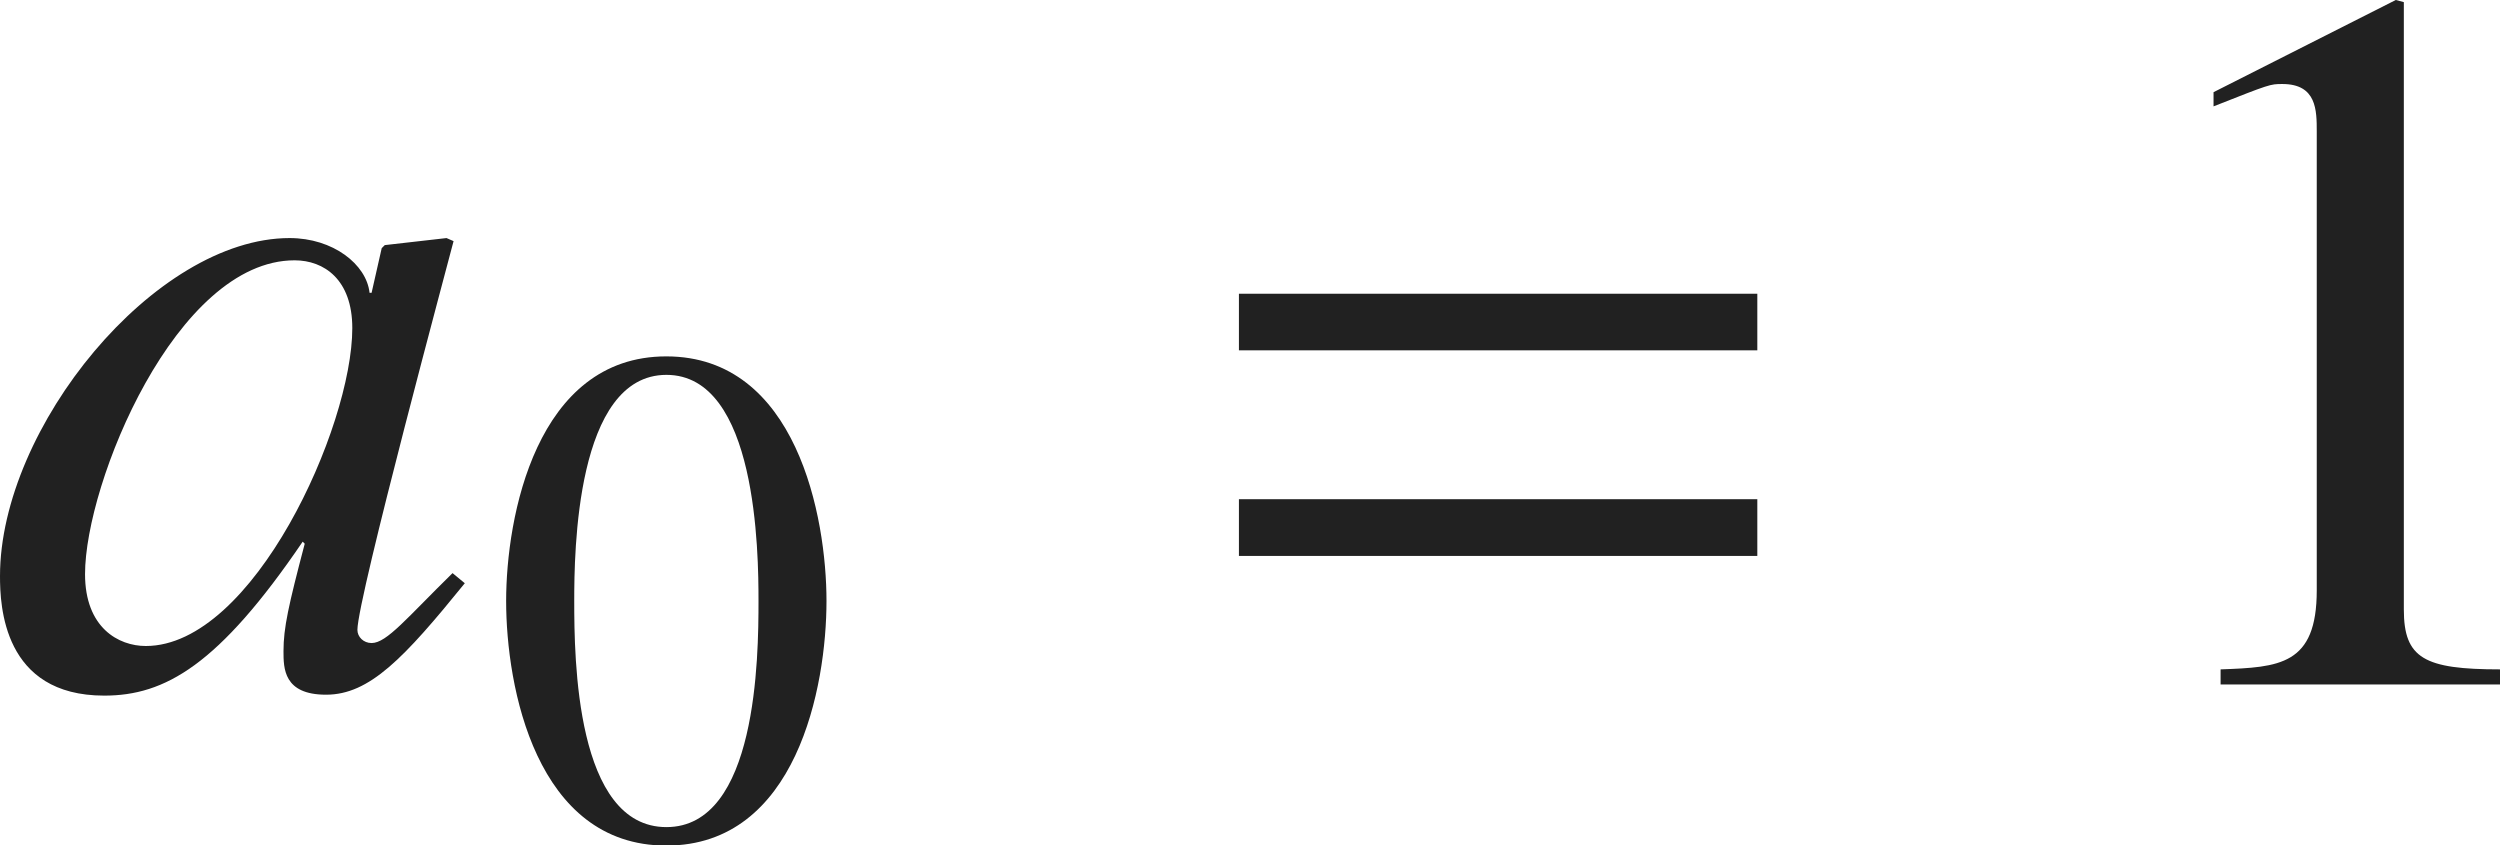
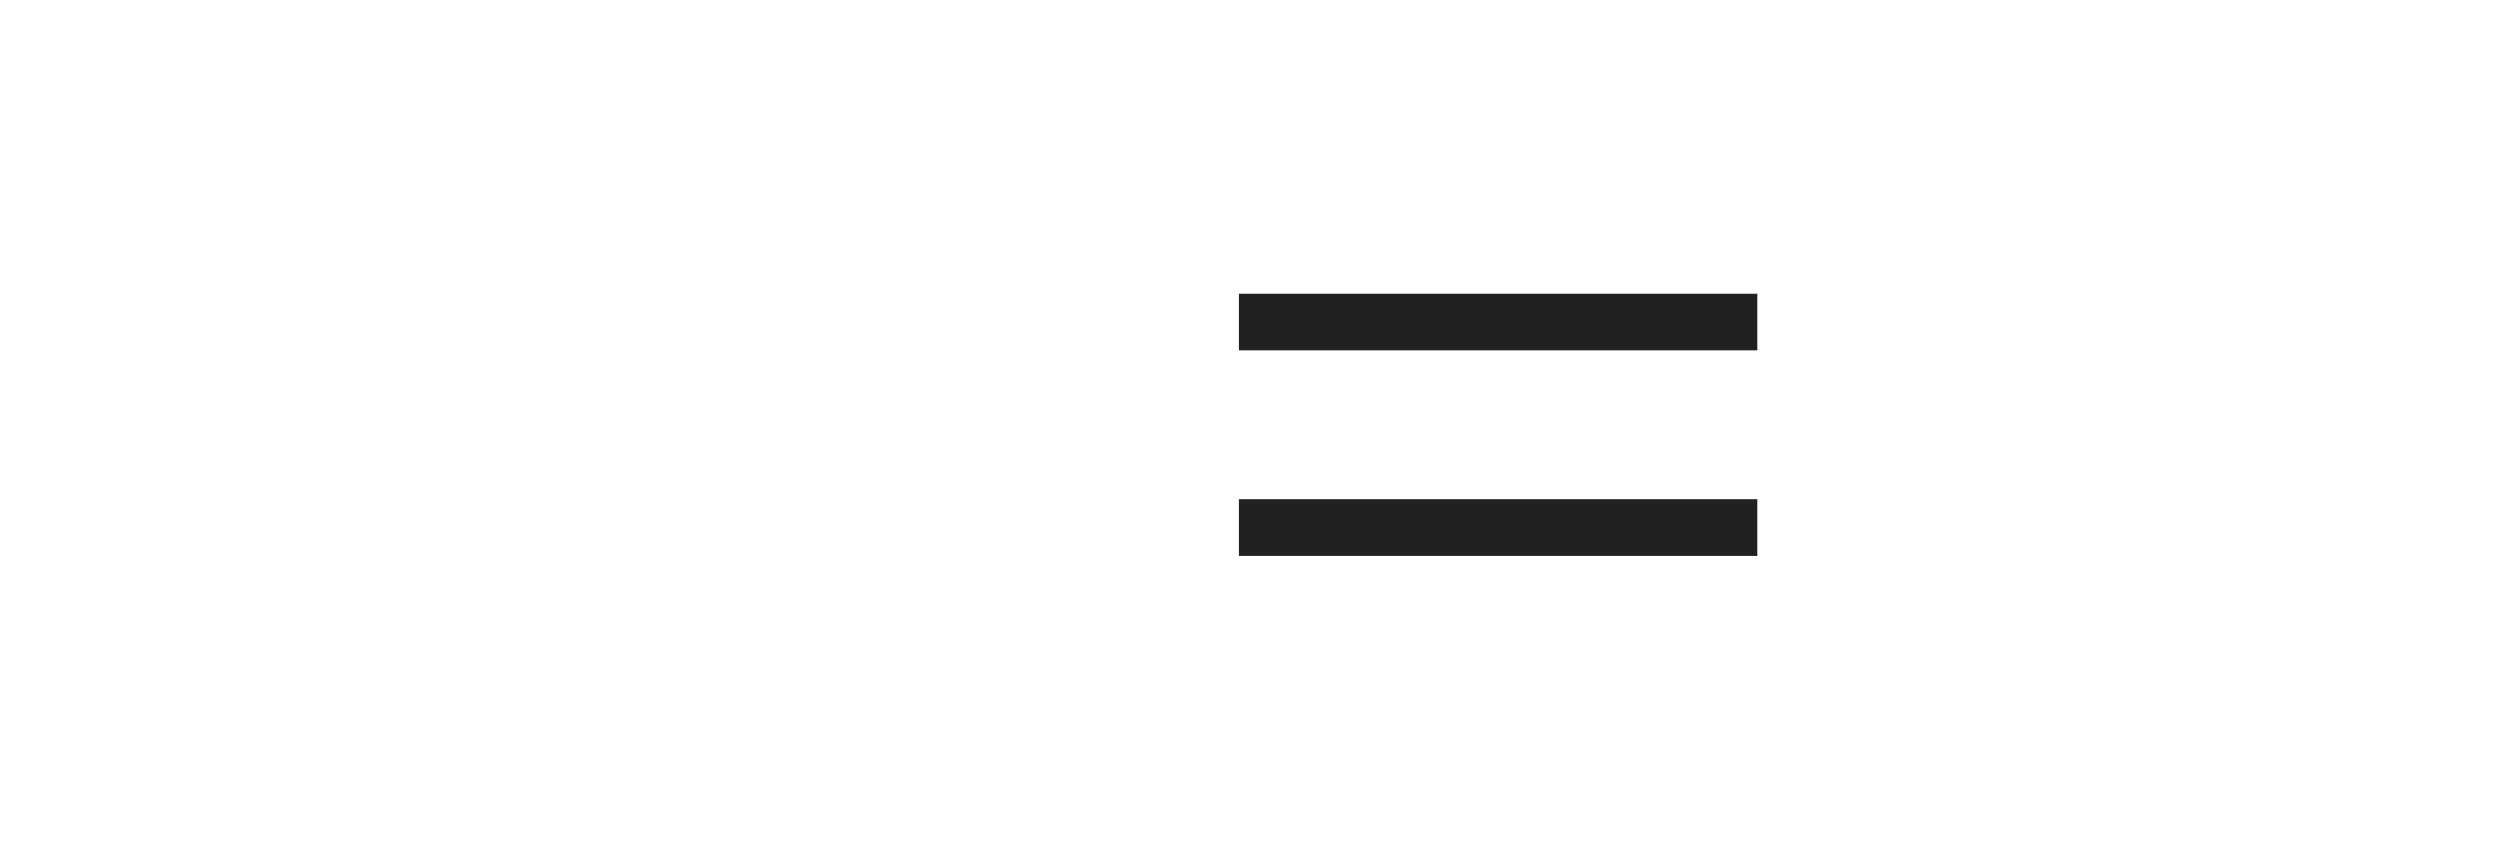
<svg xmlns="http://www.w3.org/2000/svg" version="1.1" id="レイヤー_1" x="0px" y="0px" viewBox="0 0 24.489 8.282" style="enable-background:new 0 0 24.489 8.282;" xml:space="preserve" preserveAspectRatio="xMinYMin meet">
  <g>
-     <path style="fill:#212121;" d="M4.553,5.713C3.958,6.447,3.62,6.805,3.194,6.805c-0.417,0-0.417-0.259-0.417-0.427   c0-0.229,0.049-0.446,0.208-1.052l-0.02-0.02c-0.823,1.21-1.349,1.508-1.944,1.508C0.03,6.814,0,5.932,0,5.644   c0-1.458,1.518-3.312,2.837-3.312c0.426,0,0.753,0.258,0.783,0.536h0.02l0.099-0.437l0.03-0.03l0.605-0.069l0.069,0.03   C4.414,2.479,3.501,5.862,3.501,6.17c0,0.069,0.06,0.129,0.139,0.129c0.149,0,0.347-0.248,0.793-0.685L4.553,5.713z M1.428,6.328   c1.051,0,2.023-2.143,2.023-3.114c0-0.477-0.278-0.664-0.565-0.664c-1.16,0-2.053,2.182-2.053,3.074   C0.833,6.149,1.161,6.328,1.428,6.328z" />
-   </g>
+     </g>
  <g>
-     <path style="fill:#212121;" d="M8.096,5.887c0,0.84-0.292,2.396-1.569,2.396c-1.278,0-1.569-1.556-1.569-2.396   c0-0.819,0.292-2.396,1.569-2.396C7.805,3.491,8.096,5.067,8.096,5.887z M5.625,5.887c0,0.562,0.014,2.215,0.903,2.215   S7.43,6.435,7.43,5.887c0-0.473-0.014-2.215-0.902-2.215S5.625,5.414,5.625,5.887z" />
-   </g>
+     </g>
  <g>
    <path style="fill:#212121;" d="M12.136,3.432V2.877h5.078v0.555H12.136z M12.136,5.445V4.89h5.078v0.556H12.136z" />
  </g>
  <g>
-     <path style="fill:#212121;" d="M21.752,6.557c0.575-0.021,0.942-0.04,0.942-0.774V1.29c0-0.209,0-0.467-0.337-0.467   c-0.119,0-0.119,0-0.674,0.219V0.903L23.468,0l0.079,0.021v5.95c0,0.477,0.199,0.586,0.942,0.586v0.148h-2.737V6.557z" />
-   </g>
+     </g>
</svg>